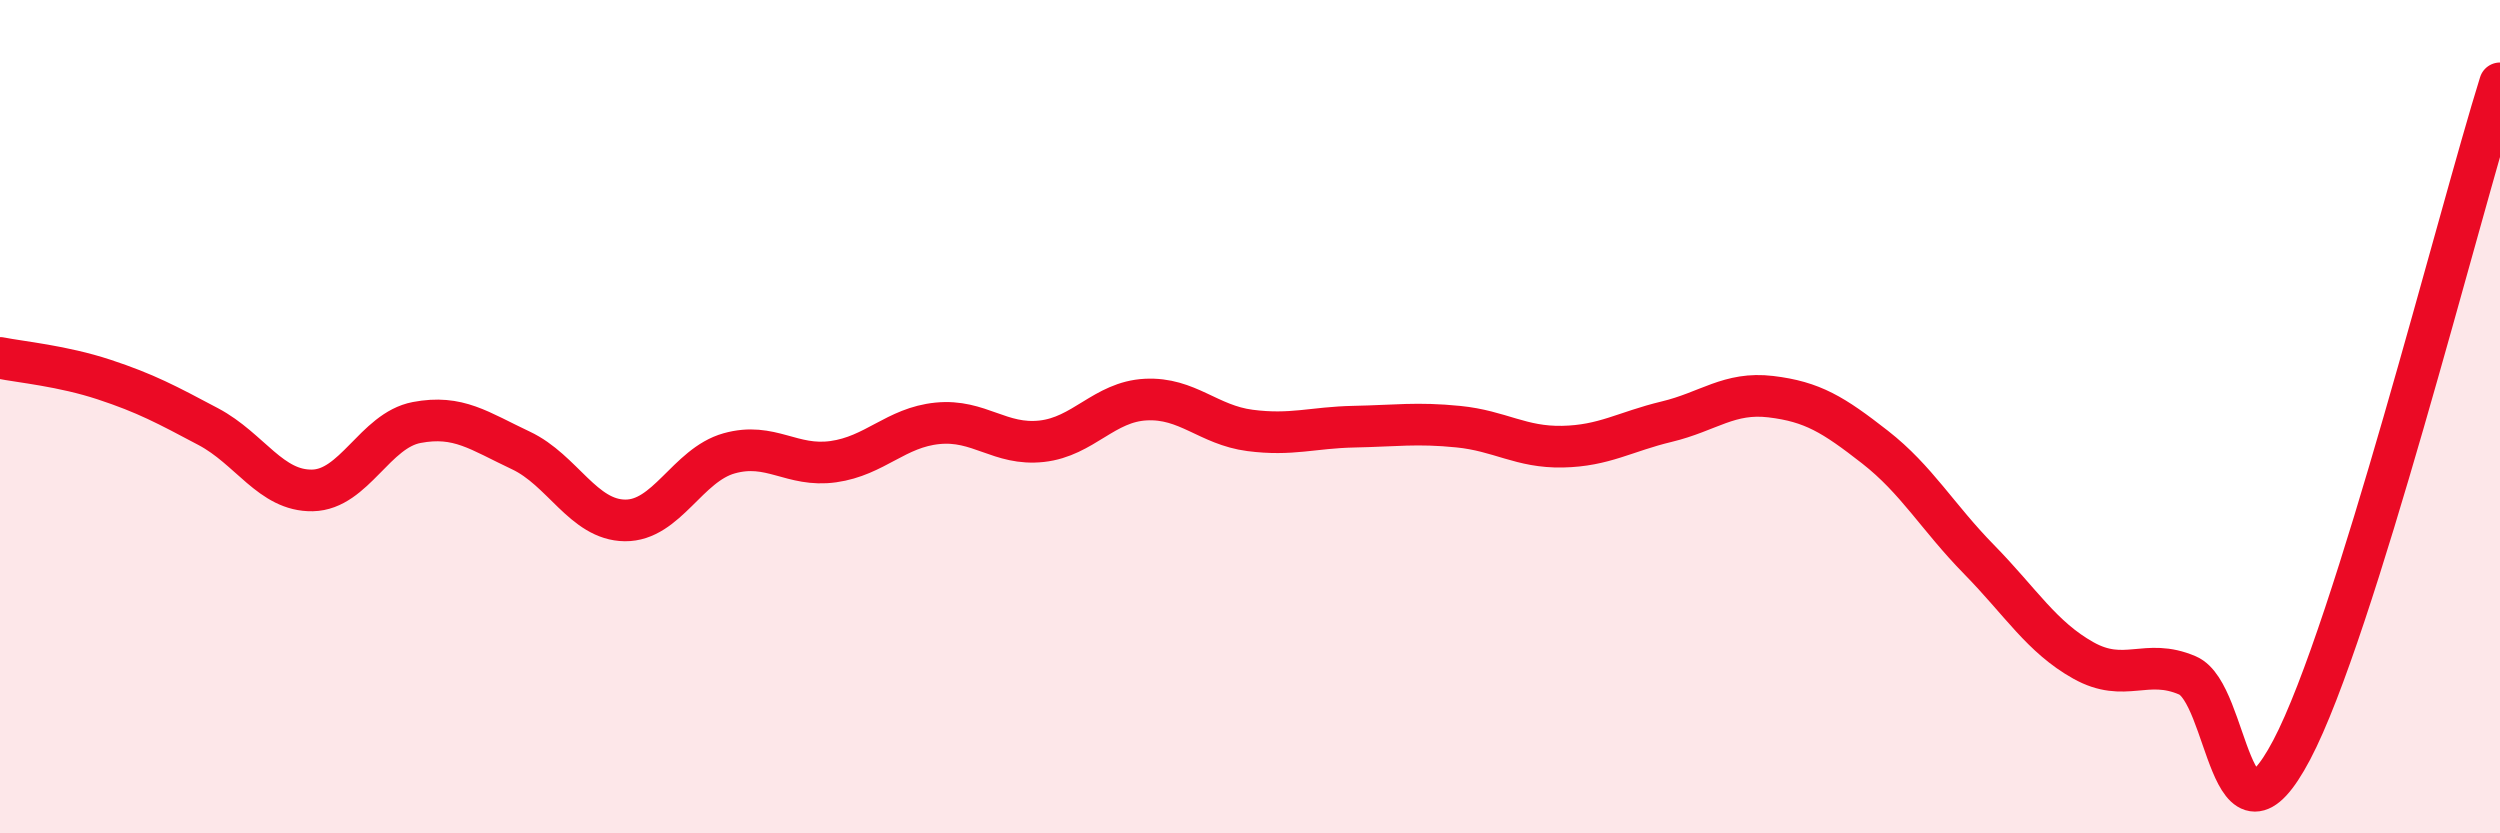
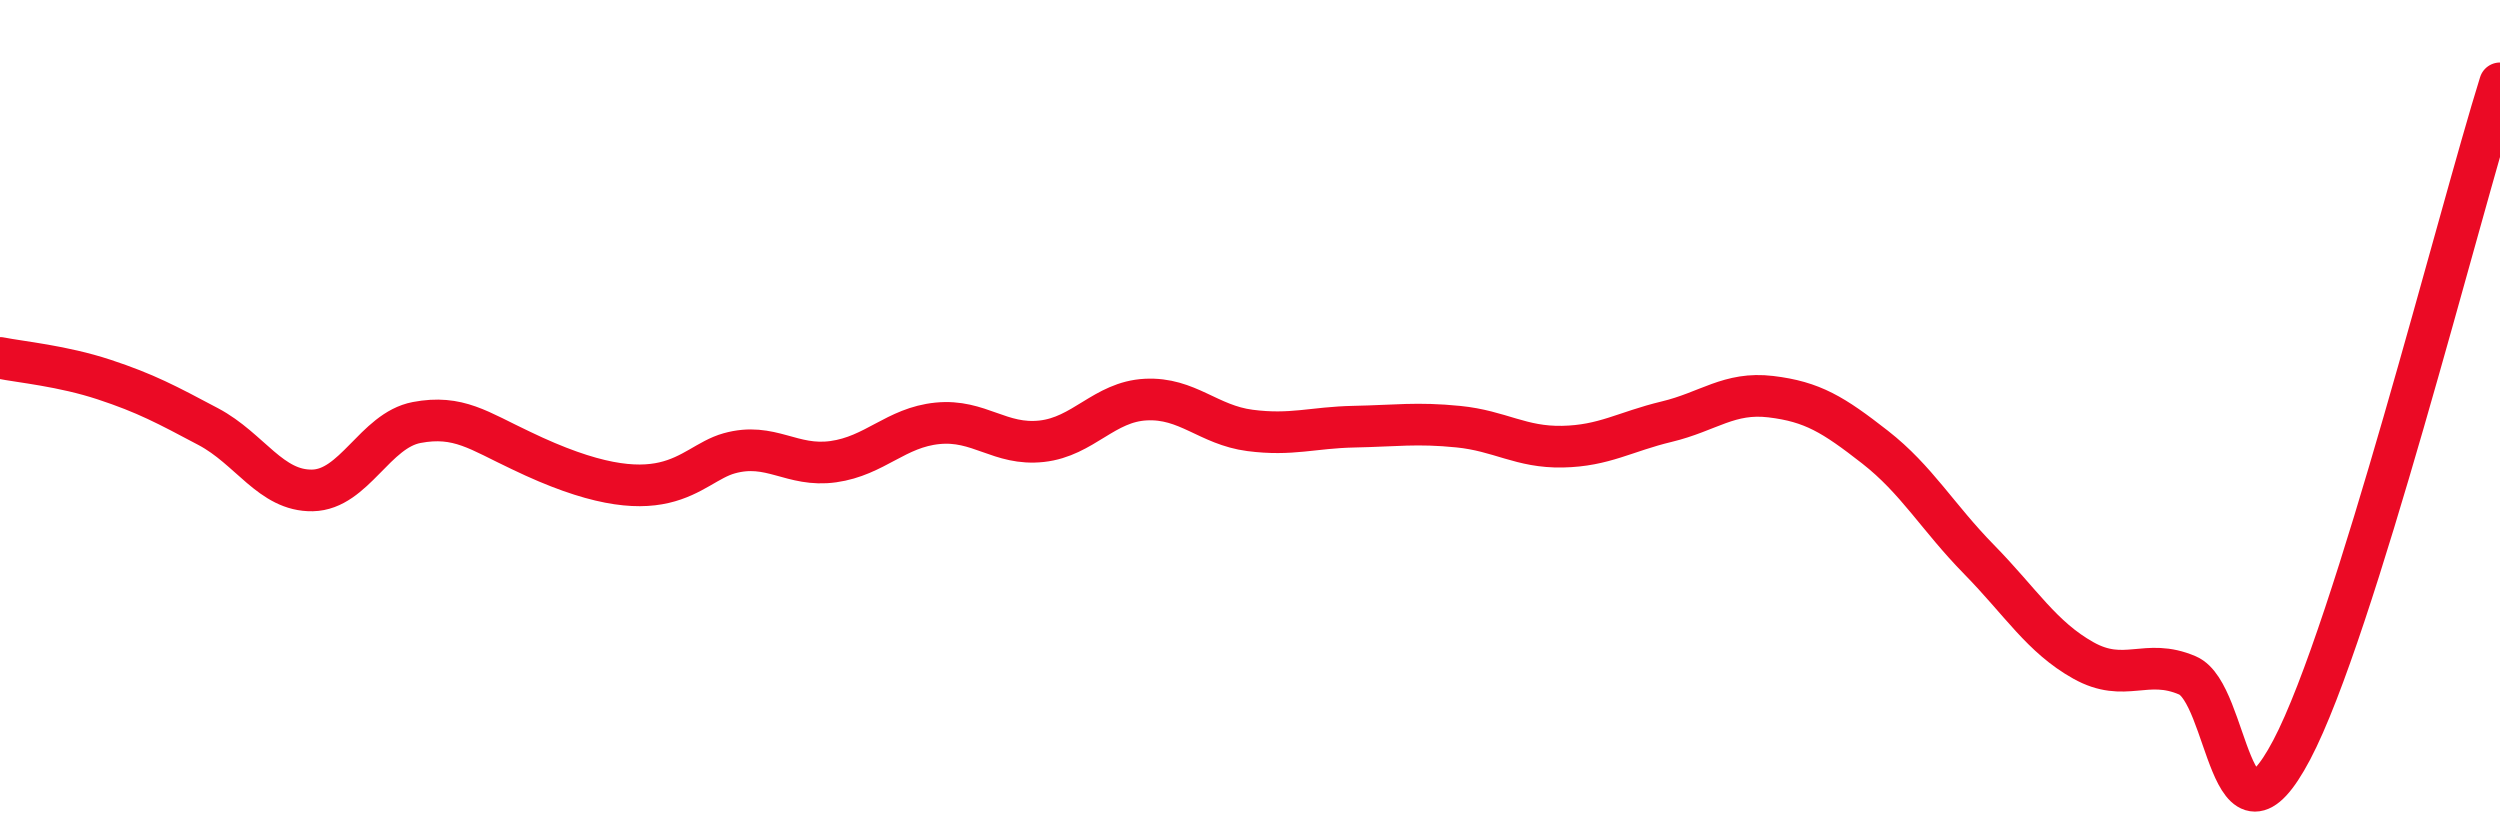
<svg xmlns="http://www.w3.org/2000/svg" width="60" height="20" viewBox="0 0 60 20">
-   <path d="M 0,8.59 C 0.5,8.69 1.5,8.78 2.5,9.11 C 3.5,9.44 4,9.71 5,10.24 C 6,10.77 6.5,11.79 7.5,11.77 C 8.5,11.75 9,10.33 10,10.14 C 11,9.95 11.5,10.34 12.5,10.81 C 13.5,11.28 14,12.48 15,12.49 C 16,12.5 16.5,11.16 17.5,10.88 C 18.5,10.6 19,11.22 20,11.08 C 21,10.94 21.5,10.26 22.5,10.16 C 23.5,10.06 24,10.7 25,10.59 C 26,10.48 26.5,9.64 27.5,9.59 C 28.5,9.54 29,10.2 30,10.33 C 31,10.46 31.5,10.26 32.5,10.24 C 33.5,10.22 34,10.14 35,10.24 C 36,10.34 36.5,10.74 37.5,10.72 C 38.5,10.7 39,10.36 40,10.12 C 41,9.88 41.5,9.4 42.5,9.52 C 43.5,9.64 44,9.95 45,10.73 C 46,11.51 46.5,12.41 47.5,13.43 C 48.5,14.45 49,15.29 50,15.85 C 51,16.41 51.5,15.78 52.5,16.21 C 53.5,16.64 53.5,20.84 55,18 C 56.5,15.16 59,5.2 60,2L60 20L0 20Z" fill="#EB0A25" opacity="0.1" stroke-linecap="round" stroke-linejoin="round" />
-   <path d="M 0,8.59 C 0.5,8.69 1.5,8.78 2.5,9.11 C 3.5,9.44 4,9.71 5,10.24 C 6,10.77 6.5,11.79 7.5,11.77 C 8.5,11.75 9,10.33 10,10.14 C 11,9.95 11.5,10.34 12.5,10.81 C 13.5,11.28 14,12.48 15,12.49 C 16,12.5 16.5,11.16 17.5,10.88 C 18.5,10.6 19,11.22 20,11.08 C 21,10.94 21.5,10.26 22.5,10.16 C 23.5,10.06 24,10.7 25,10.59 C 26,10.48 26.5,9.64 27.5,9.59 C 28.5,9.54 29,10.2 30,10.33 C 31,10.46 31.5,10.26 32.5,10.24 C 33.5,10.22 34,10.14 35,10.24 C 36,10.34 36.5,10.74 37.5,10.72 C 38.5,10.7 39,10.36 40,10.12 C 41,9.88 41.5,9.4 42.5,9.52 C 43.5,9.64 44,9.95 45,10.73 C 46,11.51 46.5,12.41 47.5,13.43 C 48.5,14.45 49,15.29 50,15.85 C 51,16.41 51.5,15.78 52.5,16.21 C 53.5,16.64 53.5,20.84 55,18 C 56.5,15.16 59,5.2 60,2" stroke="#EB0A25" stroke-width="1" fill="none" stroke-linecap="round" stroke-linejoin="round" />
+   <path d="M 0,8.59 C 0.5,8.69 1.5,8.78 2.5,9.11 C 3.5,9.44 4,9.71 5,10.24 C 6,10.77 6.5,11.79 7.5,11.77 C 8.5,11.75 9,10.33 10,10.14 C 11,9.95 11.5,10.34 12.5,10.81 C 16,12.5 16.5,11.16 17.5,10.88 C 18.5,10.6 19,11.22 20,11.08 C 21,10.94 21.5,10.26 22.5,10.16 C 23.5,10.06 24,10.7 25,10.59 C 26,10.48 26.5,9.64 27.5,9.59 C 28.5,9.54 29,10.2 30,10.33 C 31,10.46 31.5,10.26 32.5,10.24 C 33.5,10.22 34,10.14 35,10.24 C 36,10.34 36.5,10.74 37.5,10.72 C 38.5,10.7 39,10.36 40,10.12 C 41,9.88 41.5,9.4 42.5,9.52 C 43.5,9.64 44,9.95 45,10.73 C 46,11.51 46.5,12.41 47.5,13.43 C 48.5,14.45 49,15.29 50,15.85 C 51,16.41 51.5,15.78 52.5,16.21 C 53.5,16.64 53.5,20.84 55,18 C 56.5,15.16 59,5.2 60,2" stroke="#EB0A25" stroke-width="1" fill="none" stroke-linecap="round" stroke-linejoin="round" />
</svg>